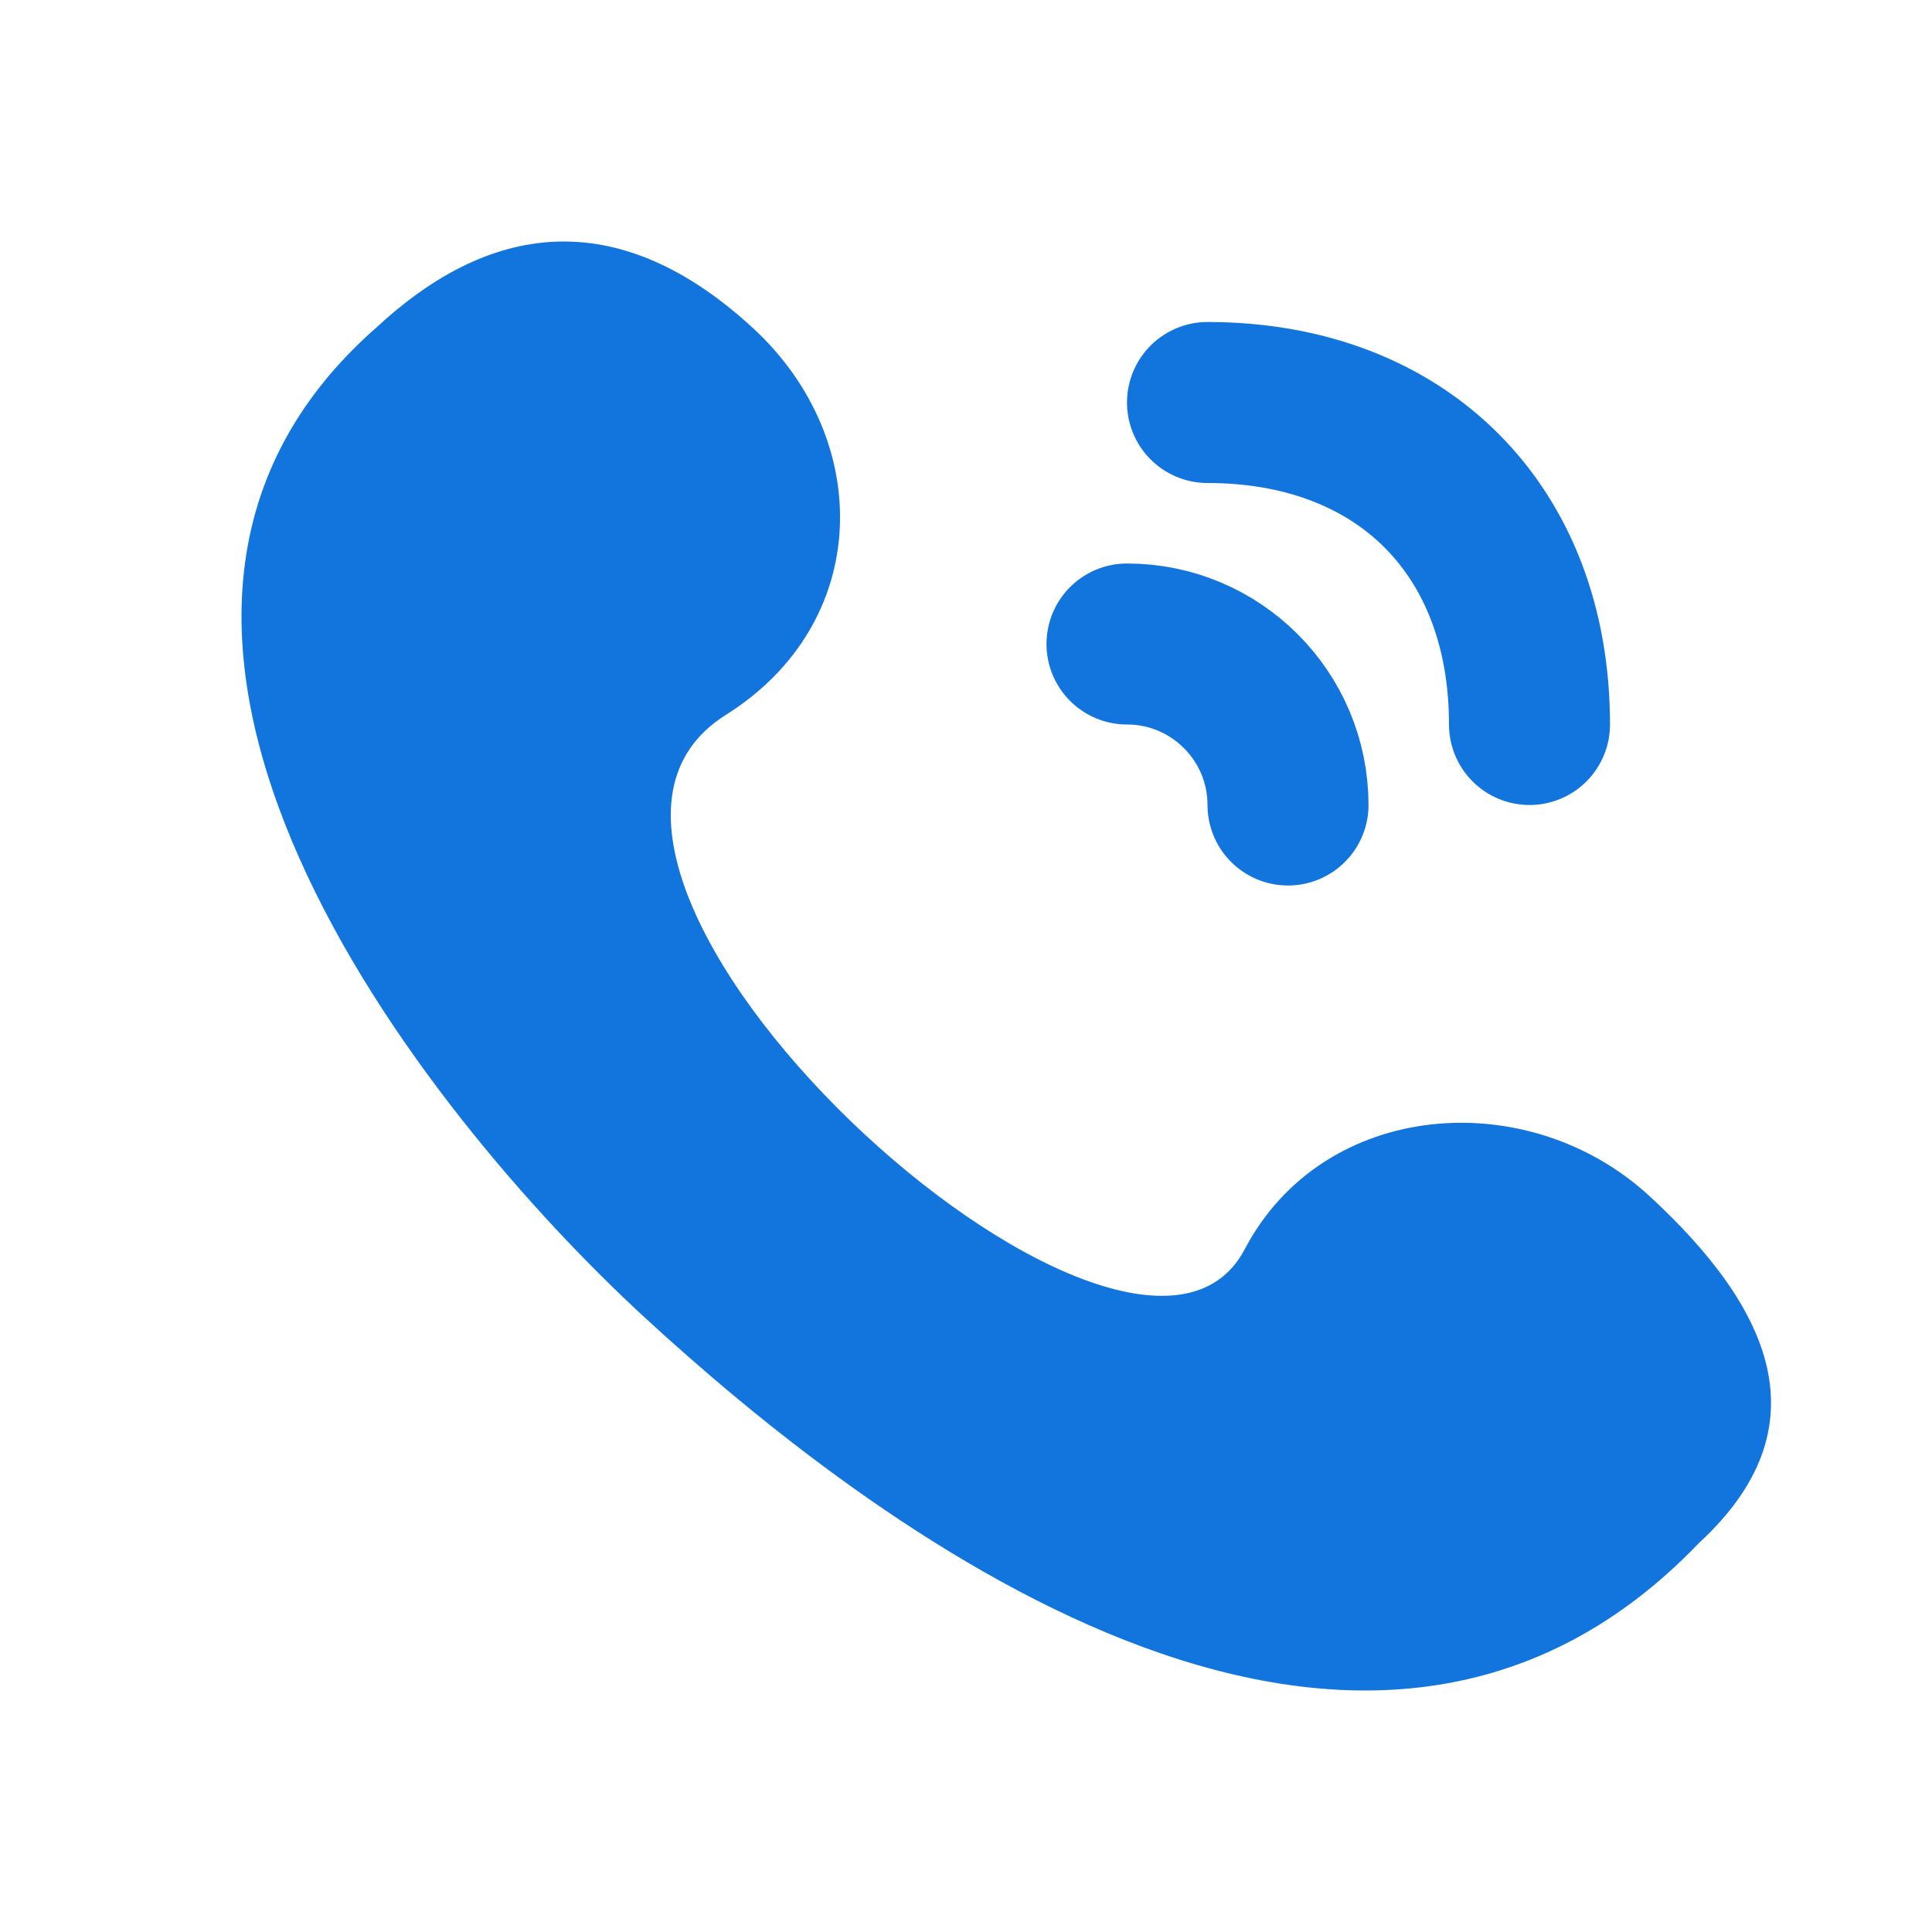
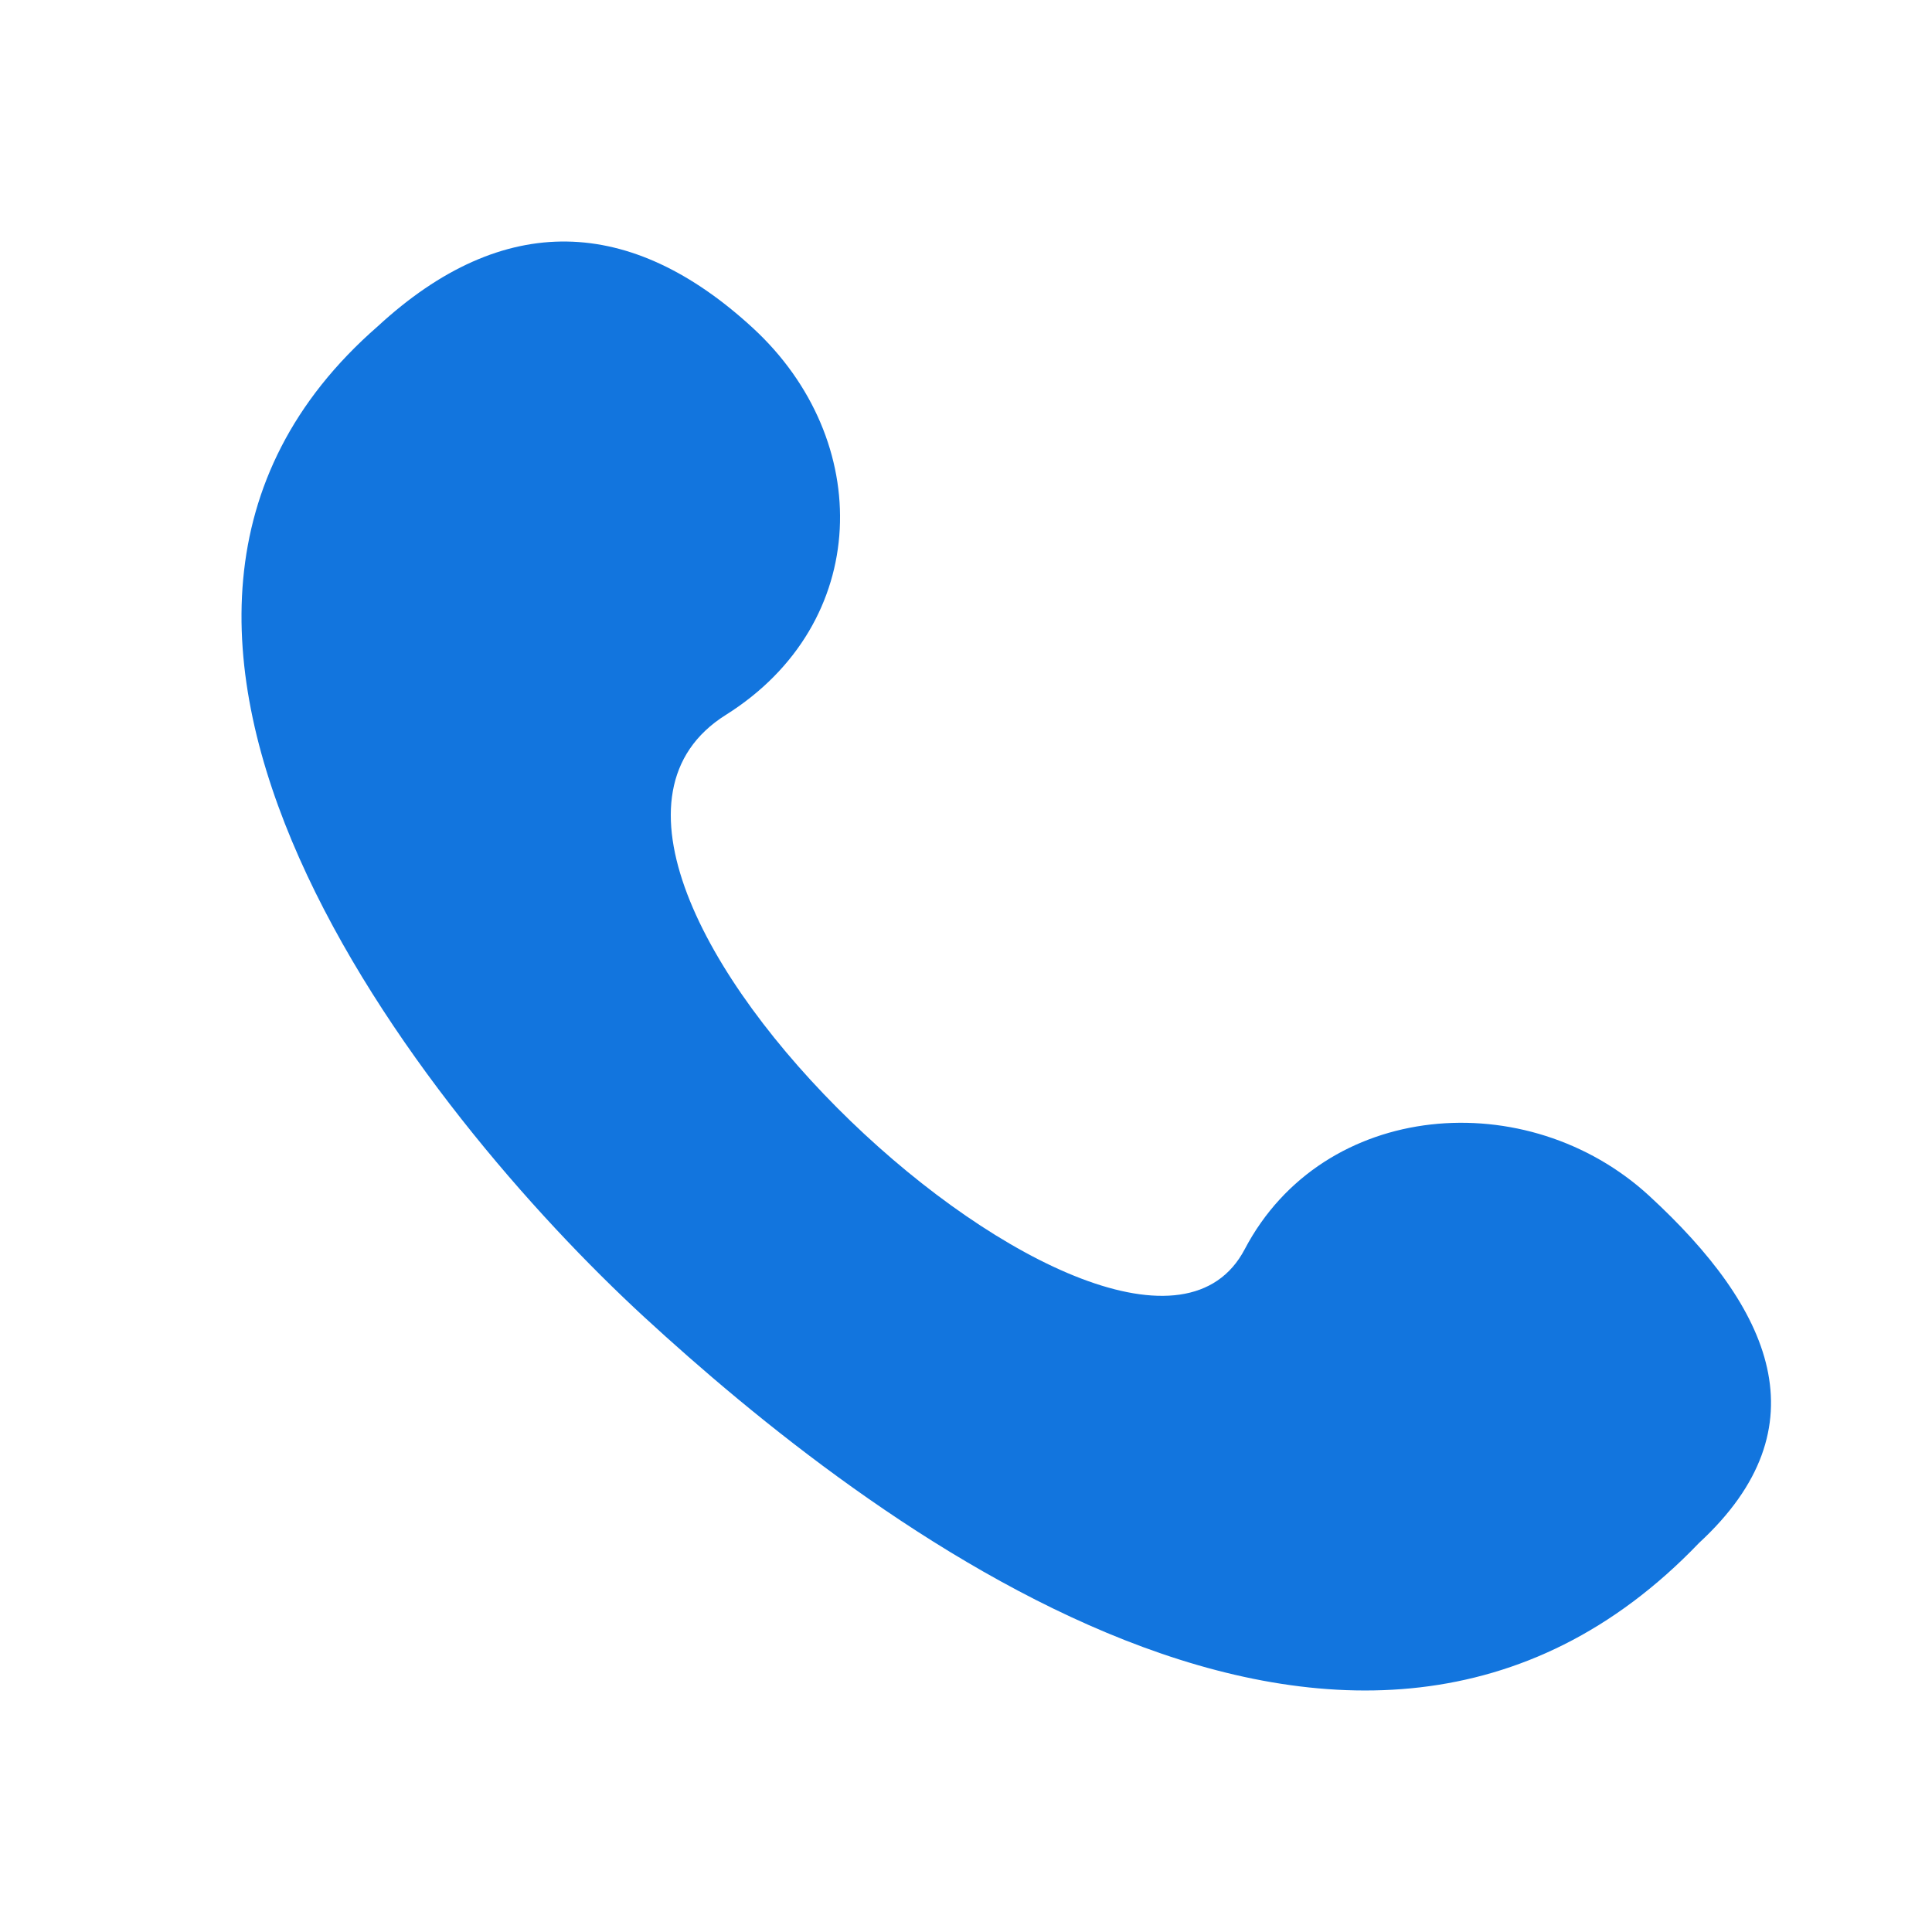
<svg xmlns="http://www.w3.org/2000/svg" width="24" height="24" viewBox="0 0 24 24" fill="none">
-   <path d="M19 9C19 6.584 17.416 5 15 5" stroke="#1275DE" stroke-width="2" stroke-linecap="round" stroke-linejoin="round" />
-   <path d="M16 10C16 8.896 15.104 8 14 8" stroke="#1275DE" stroke-width="2" stroke-linecap="round" stroke-linejoin="round" />
  <path d="M4.692 4.054C0.417 7.781 5.266 13.84 8.004 16.362C10.723 18.865 16.836 23.624 21.106 19.167C22.672 17.722 21.999 16.247 20.488 14.856C18.977 13.465 16.439 13.66 15.462 15.519C14.053 18.2 5.962 10.8 9.016 8.881C10.832 7.741 10.863 5.465 9.352 4.074C7.841 2.683 6.258 2.609 4.692 4.054Z" fill="#1275DE" />
</svg>